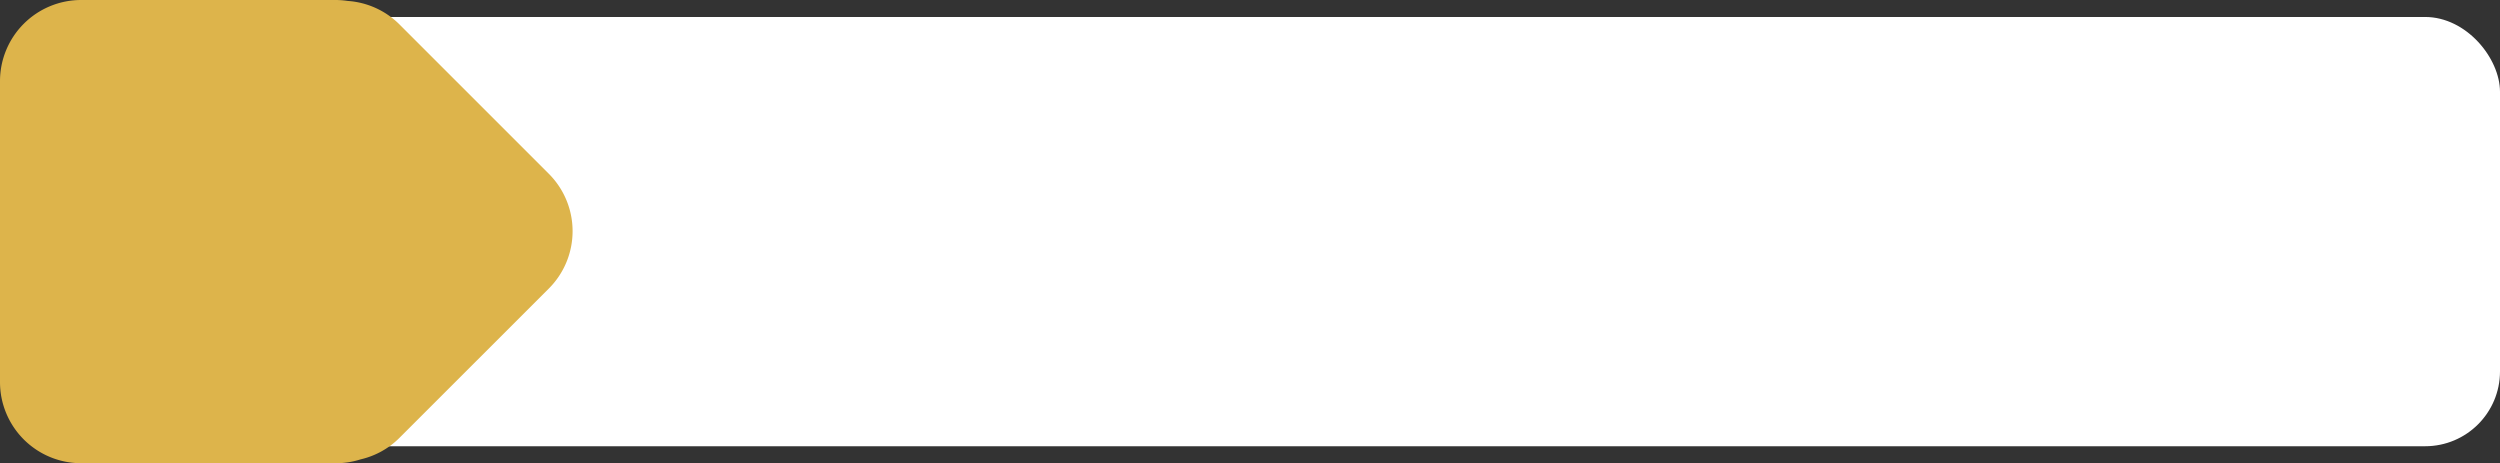
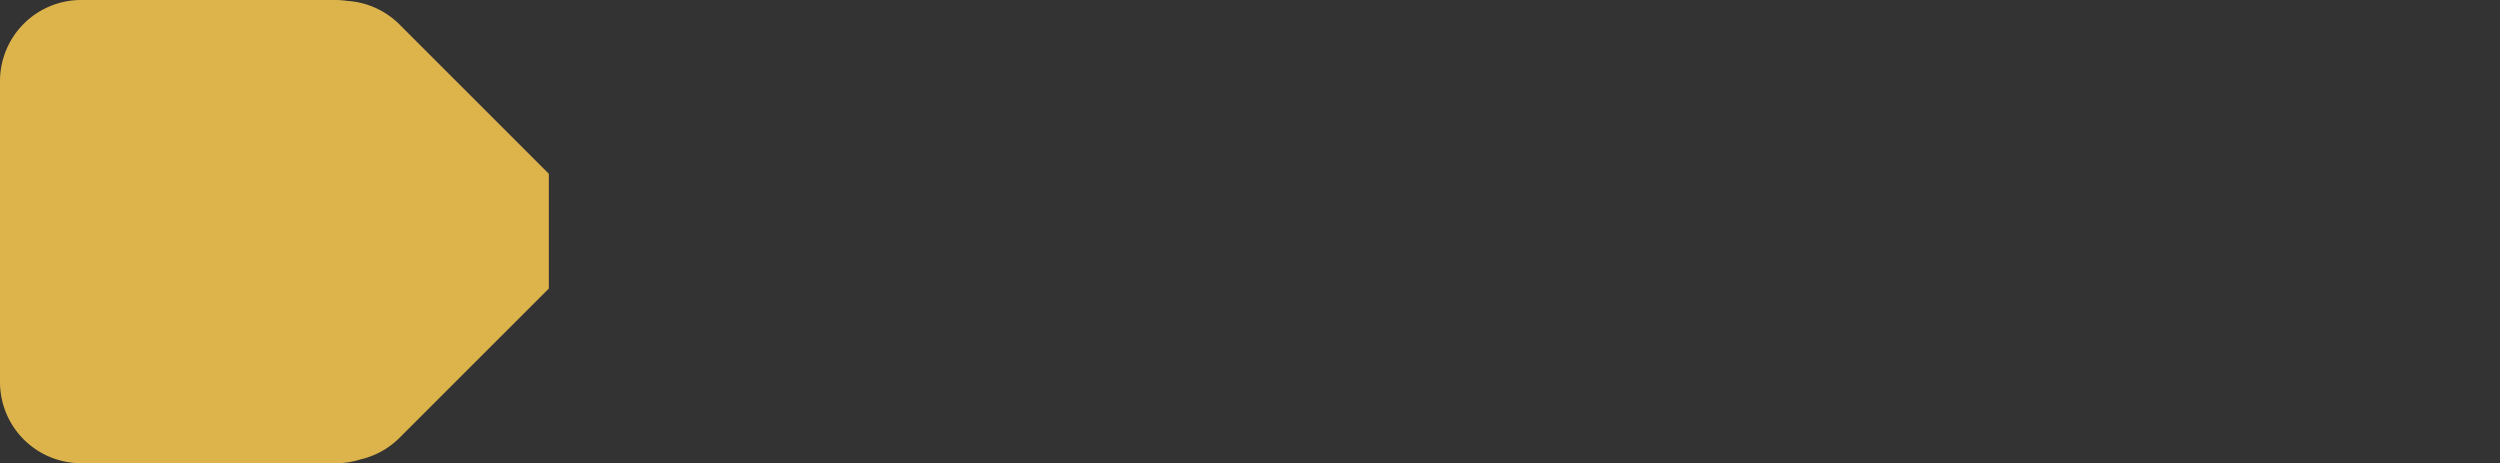
<svg xmlns="http://www.w3.org/2000/svg" fill="#000000" height="68.5" preserveAspectRatio="xMidYMid meet" version="1" viewBox="0.0 0.0 369.7 68.5" width="369.7" zoomAndPan="magnify">
  <rect x="0.0" y="0.0" width="369.7" height="68.5" fill="#333333" stroke="none" />
  <g data-name="Layer 2">
    <g data-name="Layer 8">
      <g id="change1_1">
-         <rect fill="#ffffff" height="63.48" rx="11.07" width="330.23" x="39.47" y="2.51" />
-       </g>
+         </g>
      <g id="change2_1">
-         <path d="M81.16,25.7,59.06,3.6A12,12,0,0,0,51.42.14,12.36,12.36,0,0,0,49.69,0H12A12,12,0,0,0,0,12V56.5a12,12,0,0,0,12,12H49.69a11.85,11.85,0,0,0,3.64-.57,11.89,11.89,0,0,0,5.73-3.17l22.1-22.09A12,12,0,0,0,81.16,25.7Z" fill="#ddb44b" />
+         <path d="M81.16,25.7,59.06,3.6A12,12,0,0,0,51.42.14,12.36,12.36,0,0,0,49.69,0H12A12,12,0,0,0,0,12V56.5a12,12,0,0,0,12,12H49.69a11.85,11.85,0,0,0,3.64-.57,11.89,11.89,0,0,0,5.73-3.17l22.1-22.09Z" fill="#ddb44b" />
      </g>
    </g>
  </g>
</svg>